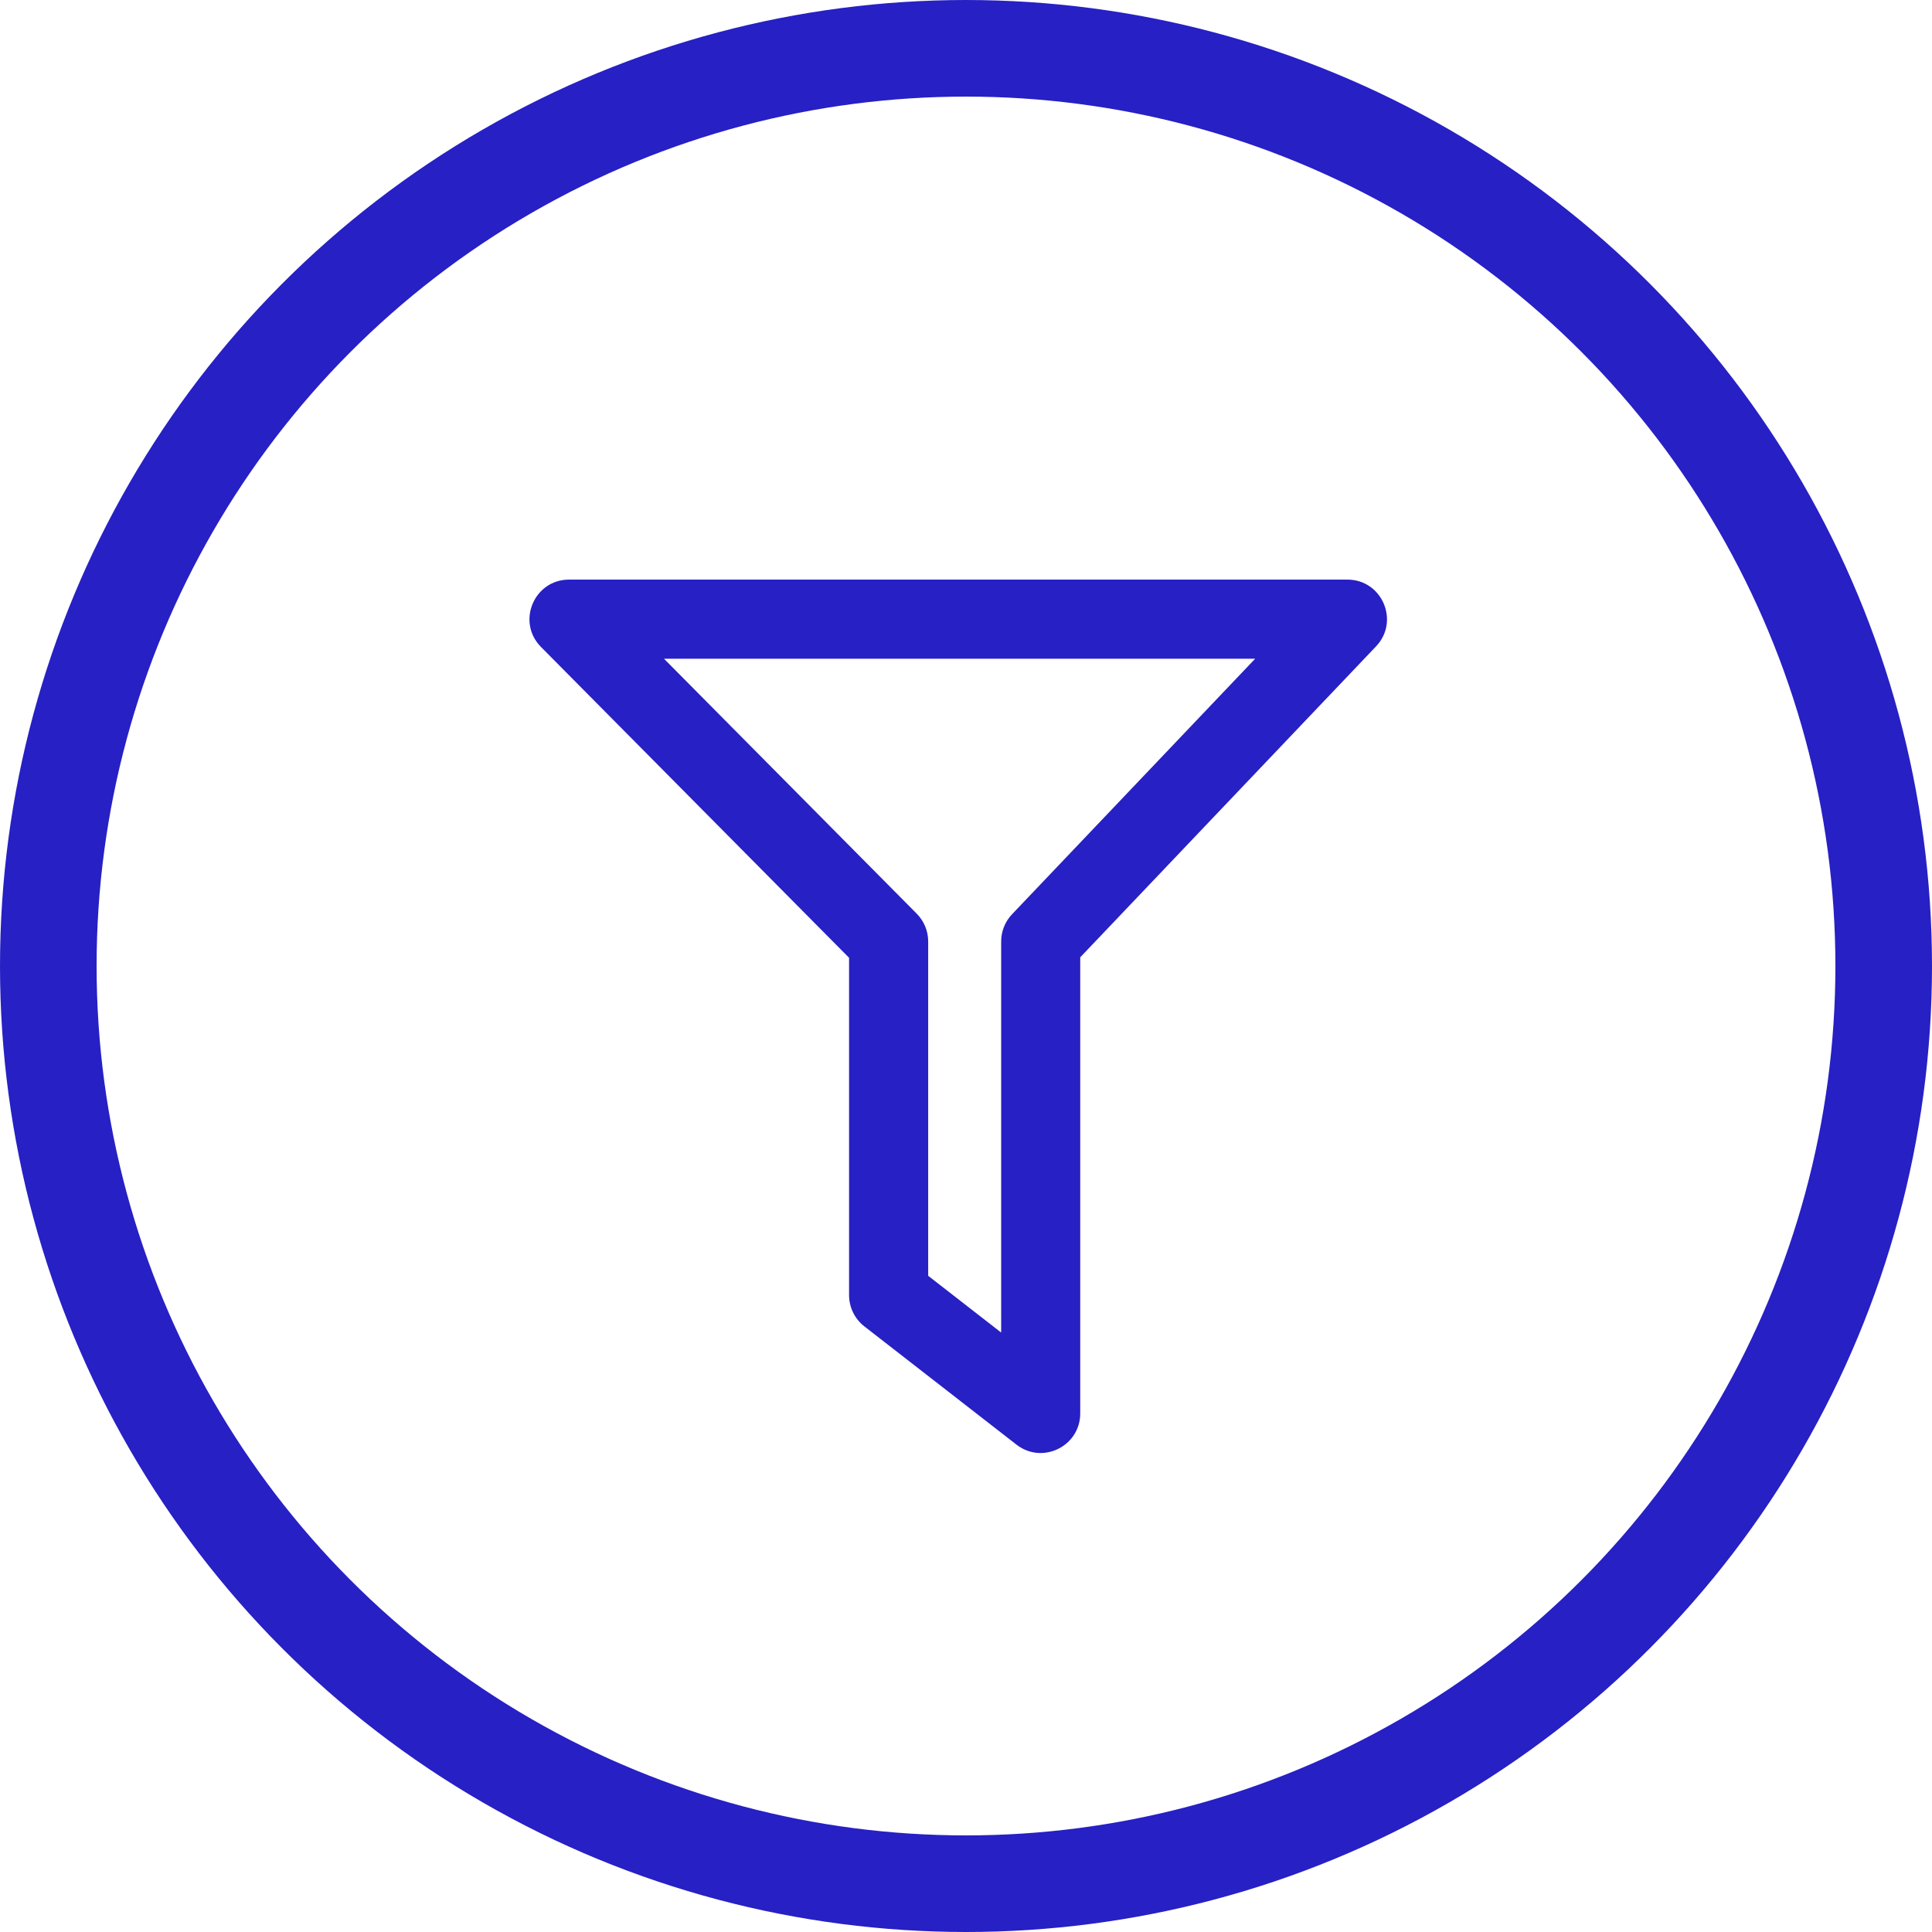
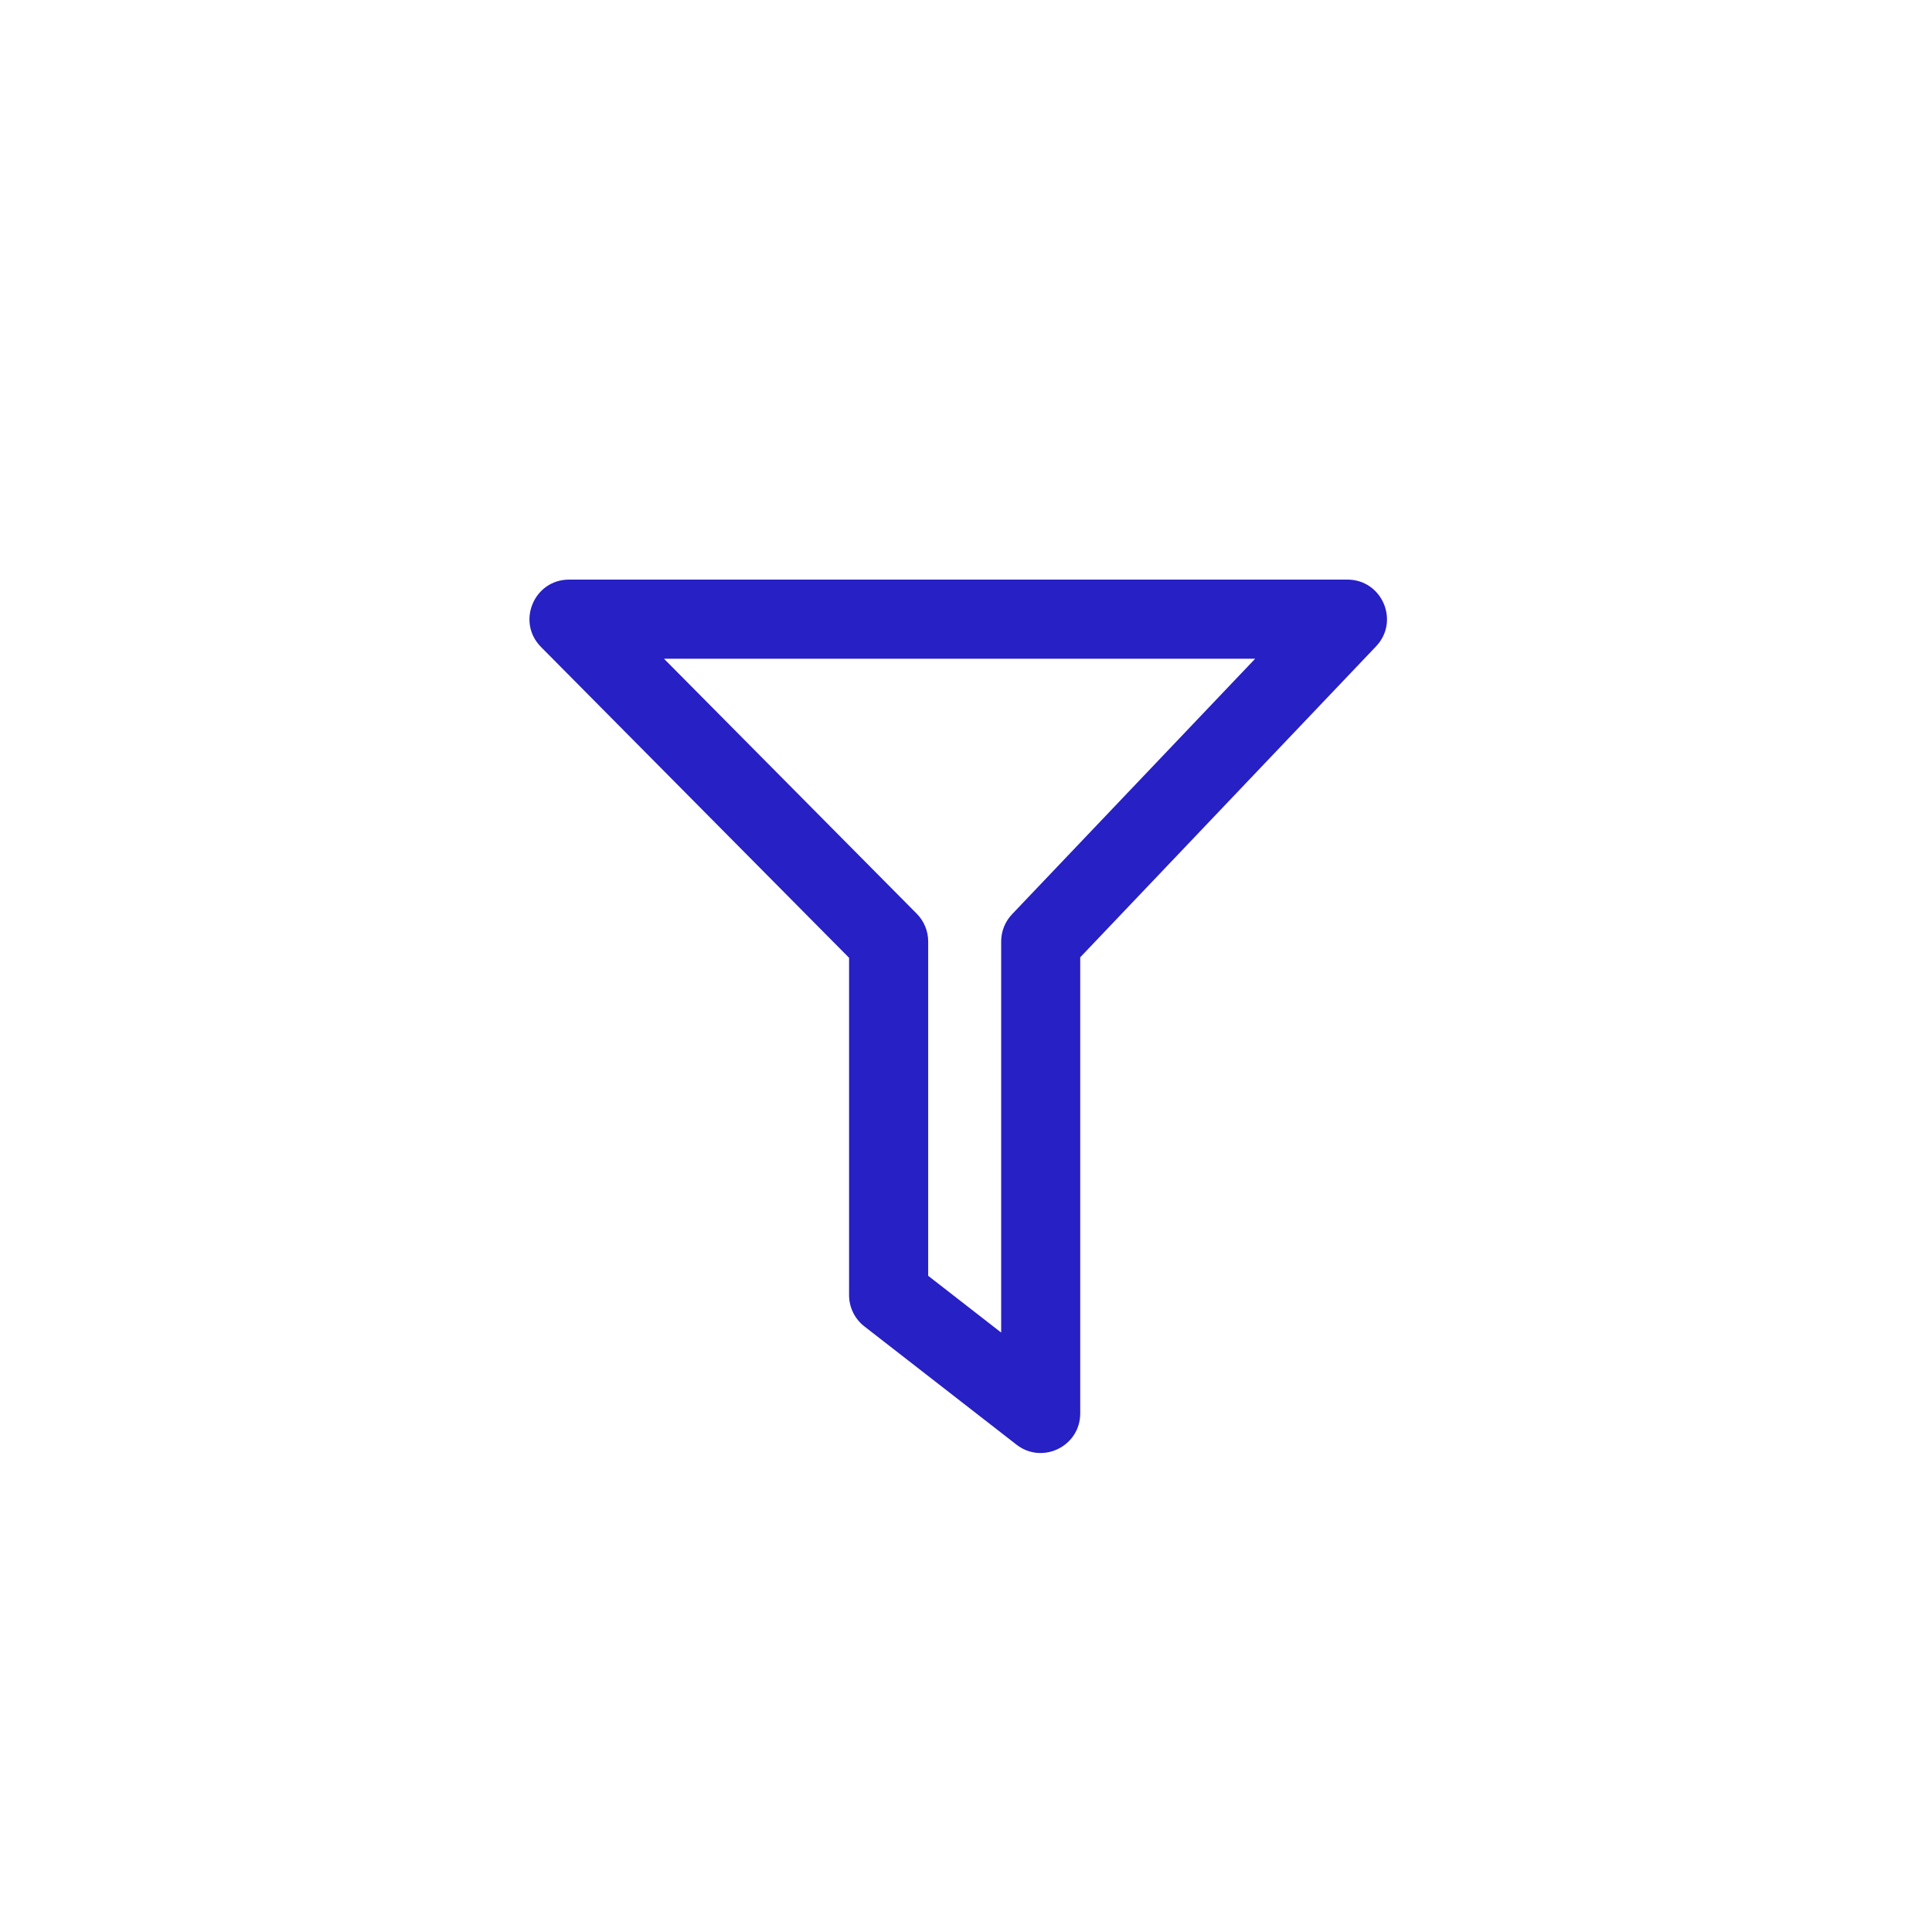
<svg xmlns="http://www.w3.org/2000/svg" width="40" height="40" viewBox="0 0 40 40" fill="none">
-   <circle cx="20" cy="20" r="19" stroke="#2720C4" stroke-width="2" />
-   <path fill-rule="evenodd" clip-rule="evenodd" d="M18.98 18.917C19.132 19.07 19.217 19.277 19.217 19.493V26.414L20.728 27.589V19.493C20.728 19.283 20.808 19.081 20.953 18.929L25.987 13.638H13.747L18.98 18.917ZM17.579 19.83L11.201 13.395C10.688 12.878 11.055 12 11.782 12H27.896C28.616 12 28.985 12.862 28.489 13.383L22.365 19.82V29.263C22.365 29.944 21.581 30.328 21.044 29.909L17.895 27.461C17.696 27.306 17.579 27.067 17.579 26.814V19.83Z" fill="#2720C4" />
+   <path fill-rule="evenodd" clip-rule="evenodd" d="M18.98 18.917C19.132 19.07 19.217 19.277 19.217 19.493V26.414L20.728 27.589V19.493C20.728 19.283 20.808 19.081 20.953 18.929L25.987 13.638H13.747L18.98 18.917M17.579 19.83L11.201 13.395C10.688 12.878 11.055 12 11.782 12H27.896C28.616 12 28.985 12.862 28.489 13.383L22.365 19.82V29.263C22.365 29.944 21.581 30.328 21.044 29.909L17.895 27.461C17.696 27.306 17.579 27.067 17.579 26.814V19.83Z" fill="#2720C4" />
</svg>